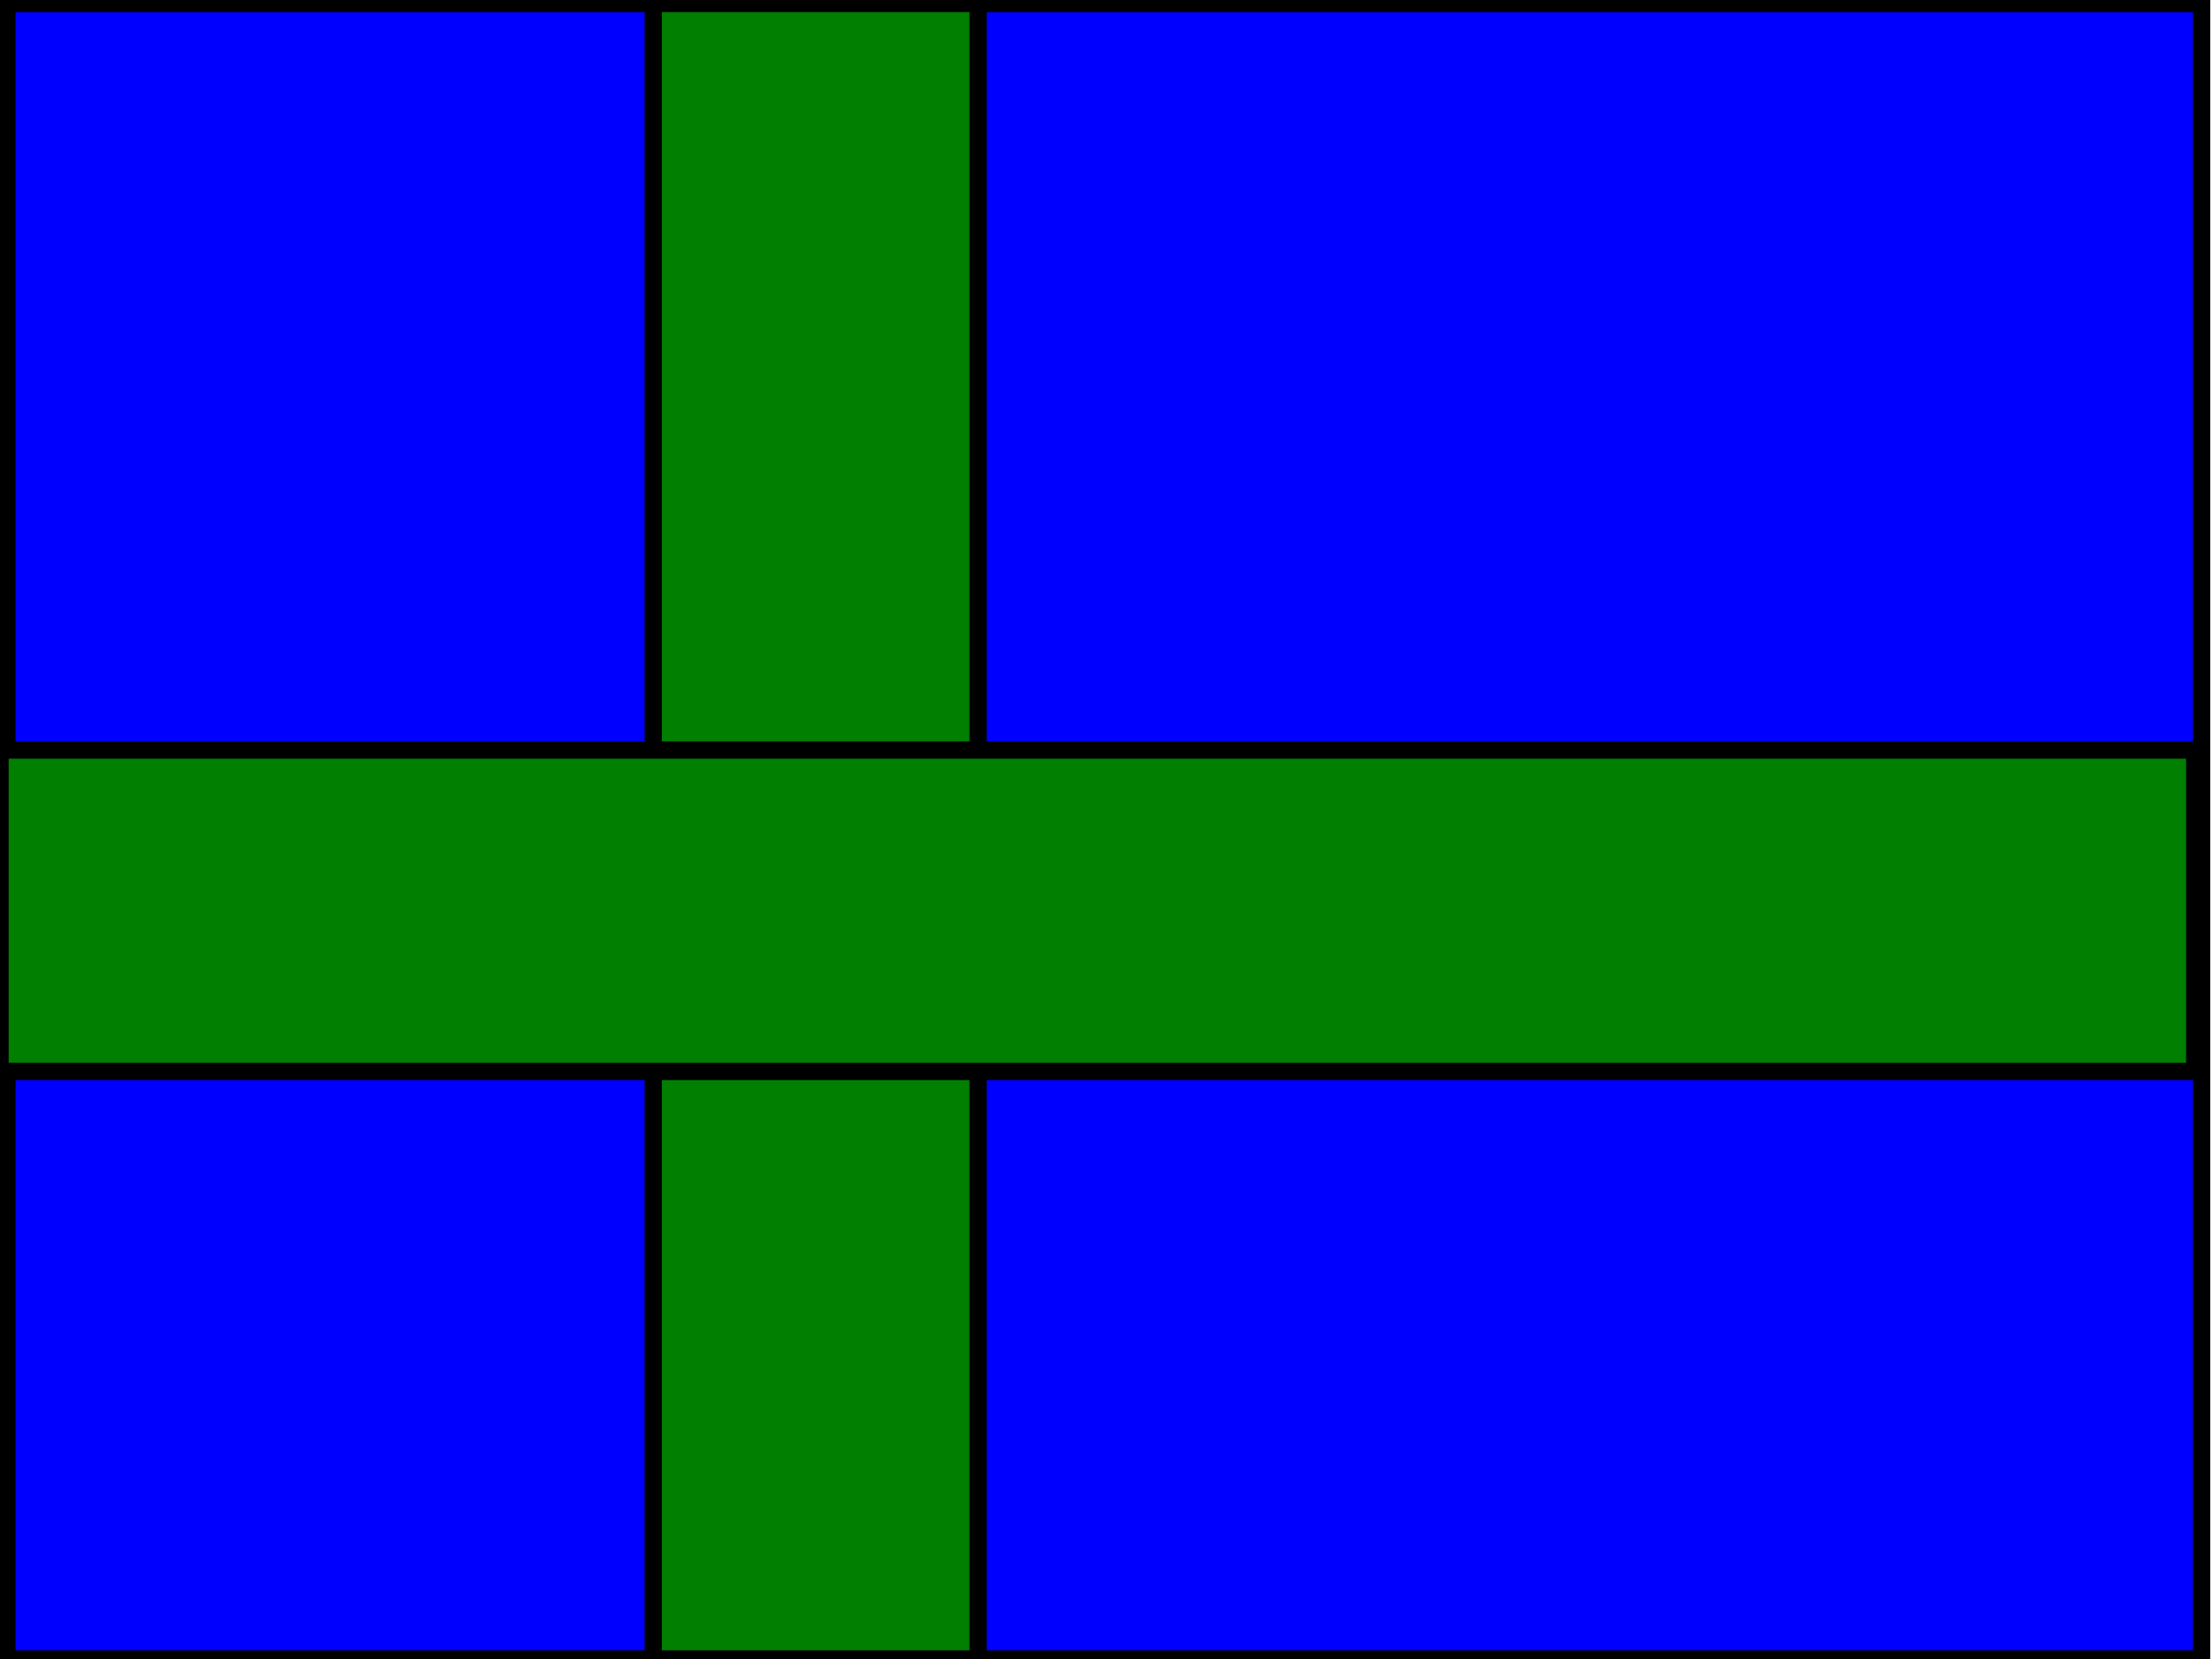
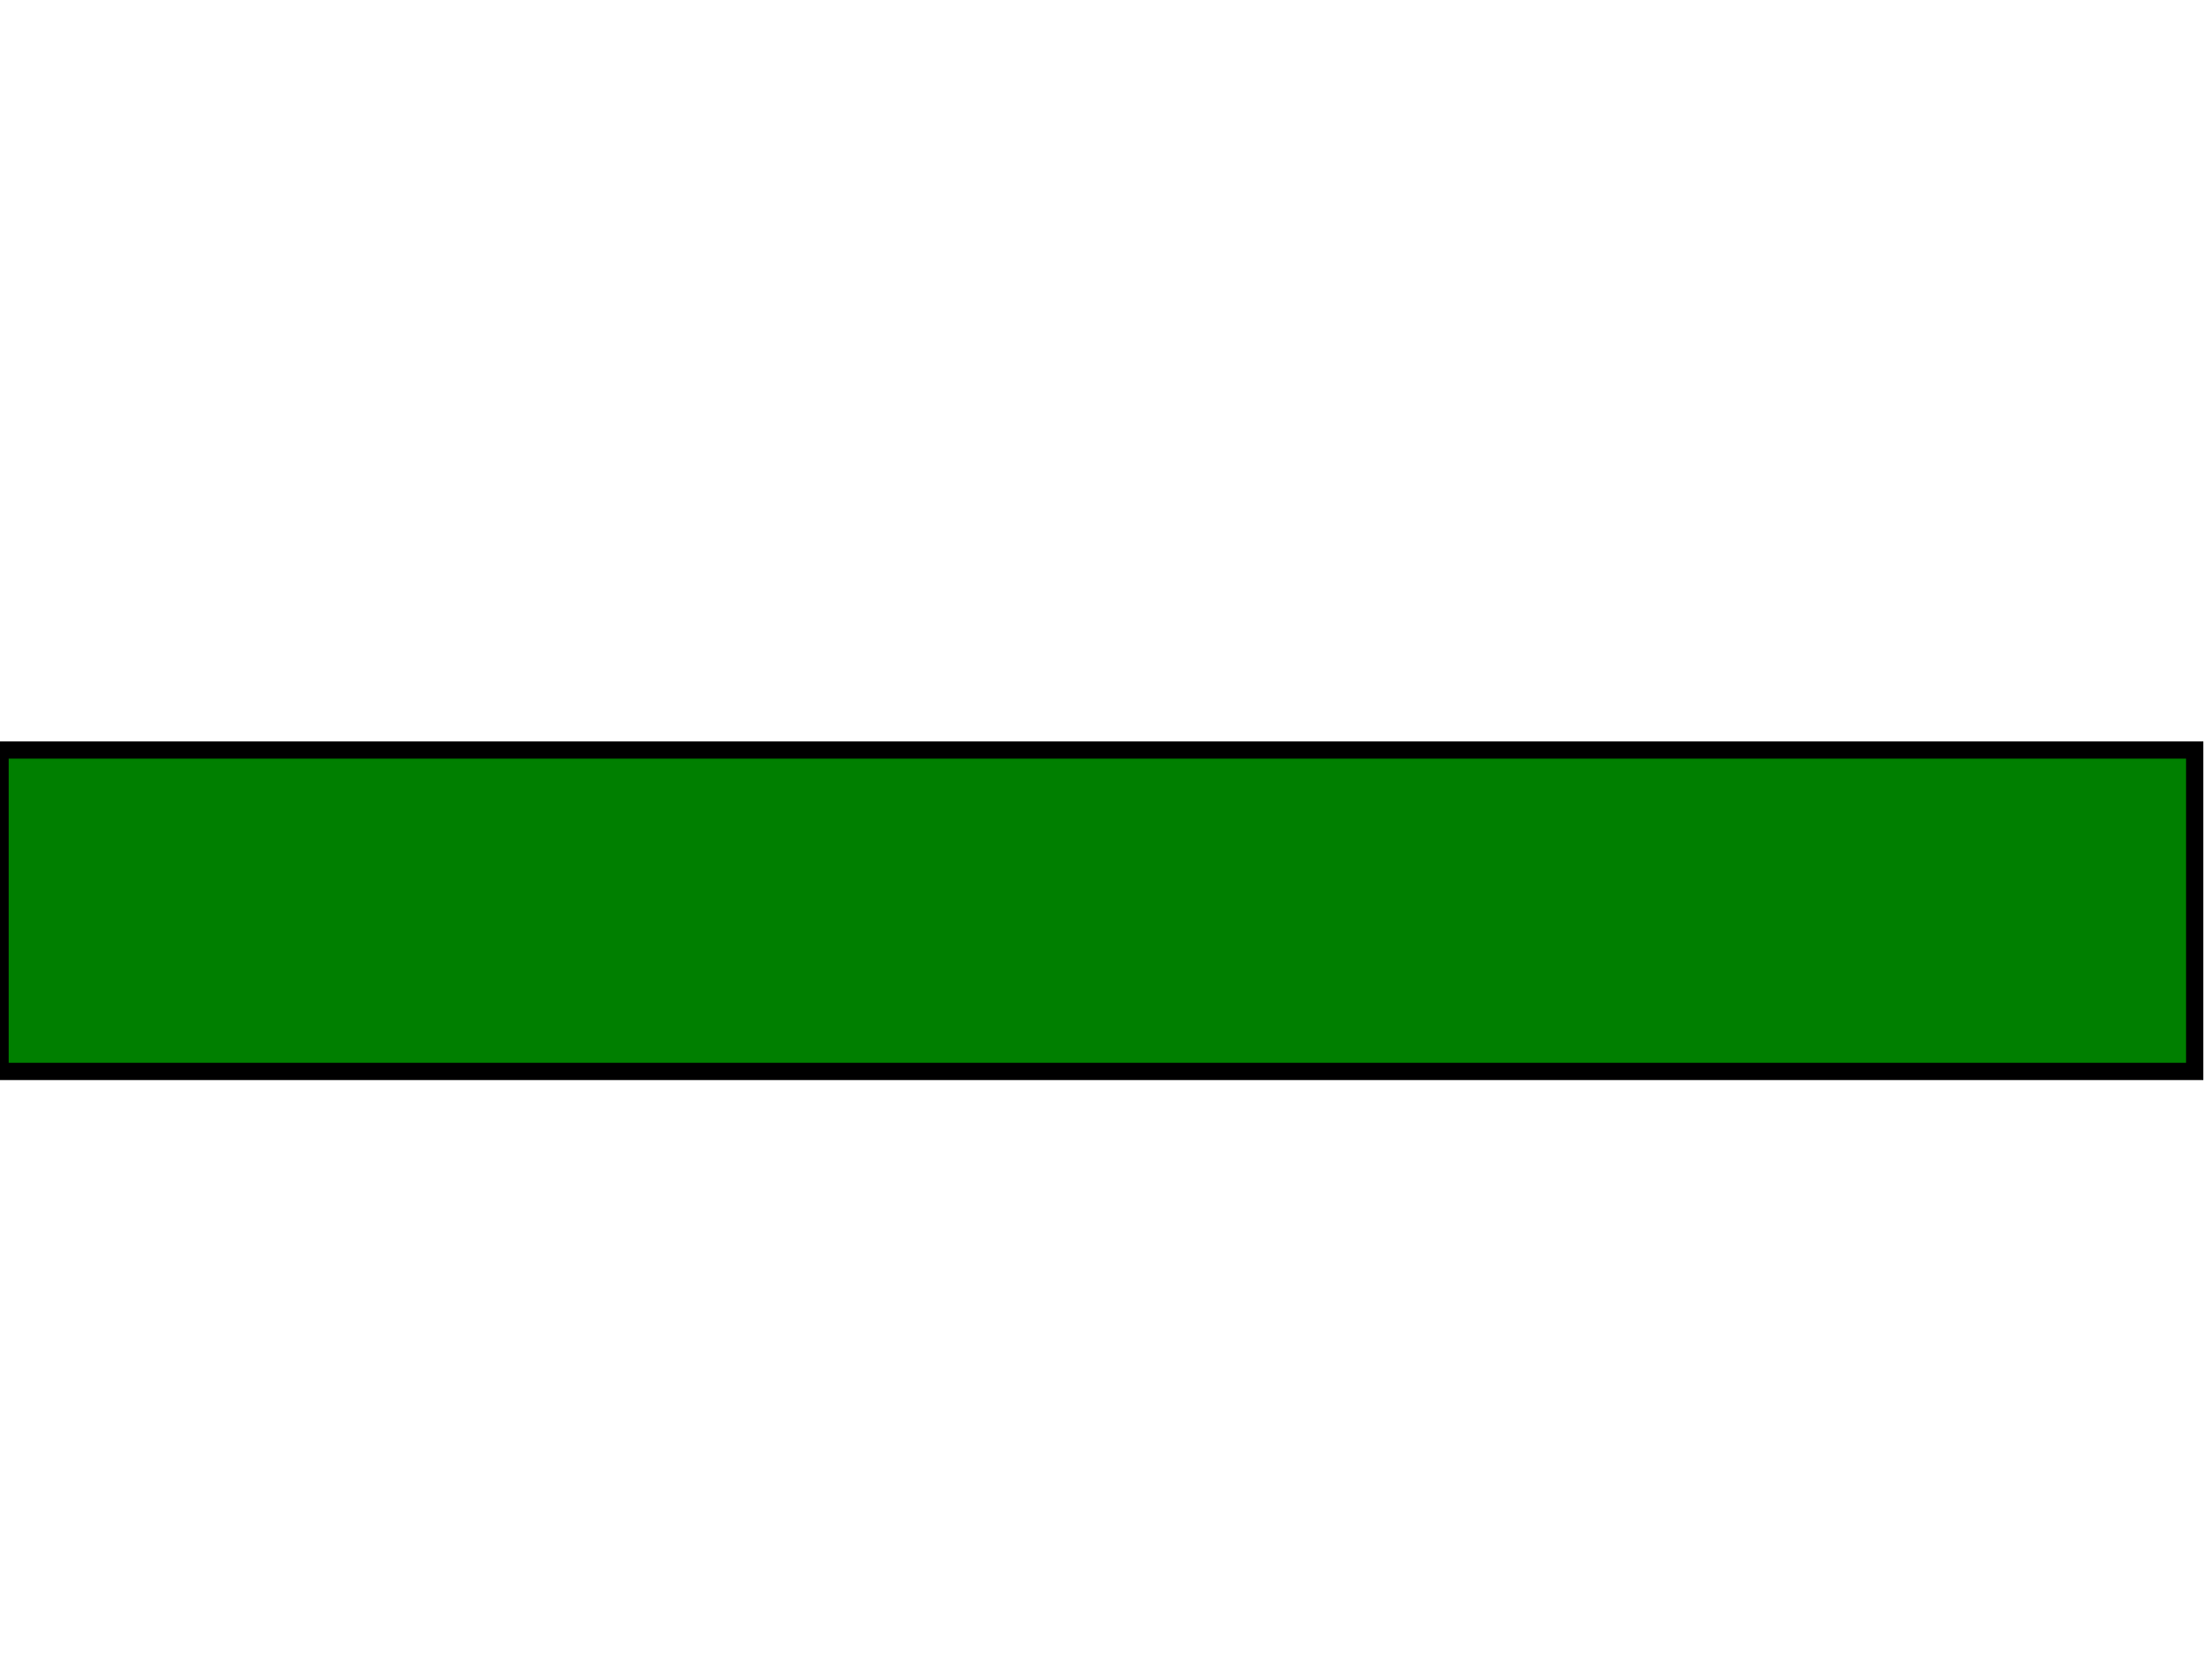
<svg xmlns="http://www.w3.org/2000/svg" width="640" height="480">
  <g>
    <title>Layer 1</title>
-     <rect id="svg_1" height="479" width="635" y="1" x="2" stroke-linecap="null" stroke-linejoin="null" stroke-dasharray="null" stroke-width="5" stroke="#000000" fill="#0000ff" />
-     <rect id="svg_2" height="479" width="94" y="1" x="189" stroke-linecap="null" stroke-linejoin="null" stroke-dasharray="null" stroke-width="5" stroke="#000000" fill="#007f00" />
    <rect id="svg_3" height="93" width="635" y="217" x="0" stroke-linecap="null" stroke-linejoin="null" stroke-dasharray="null" stroke-width="5" stroke="#000000" fill="#007f00" />
  </g>
</svg>